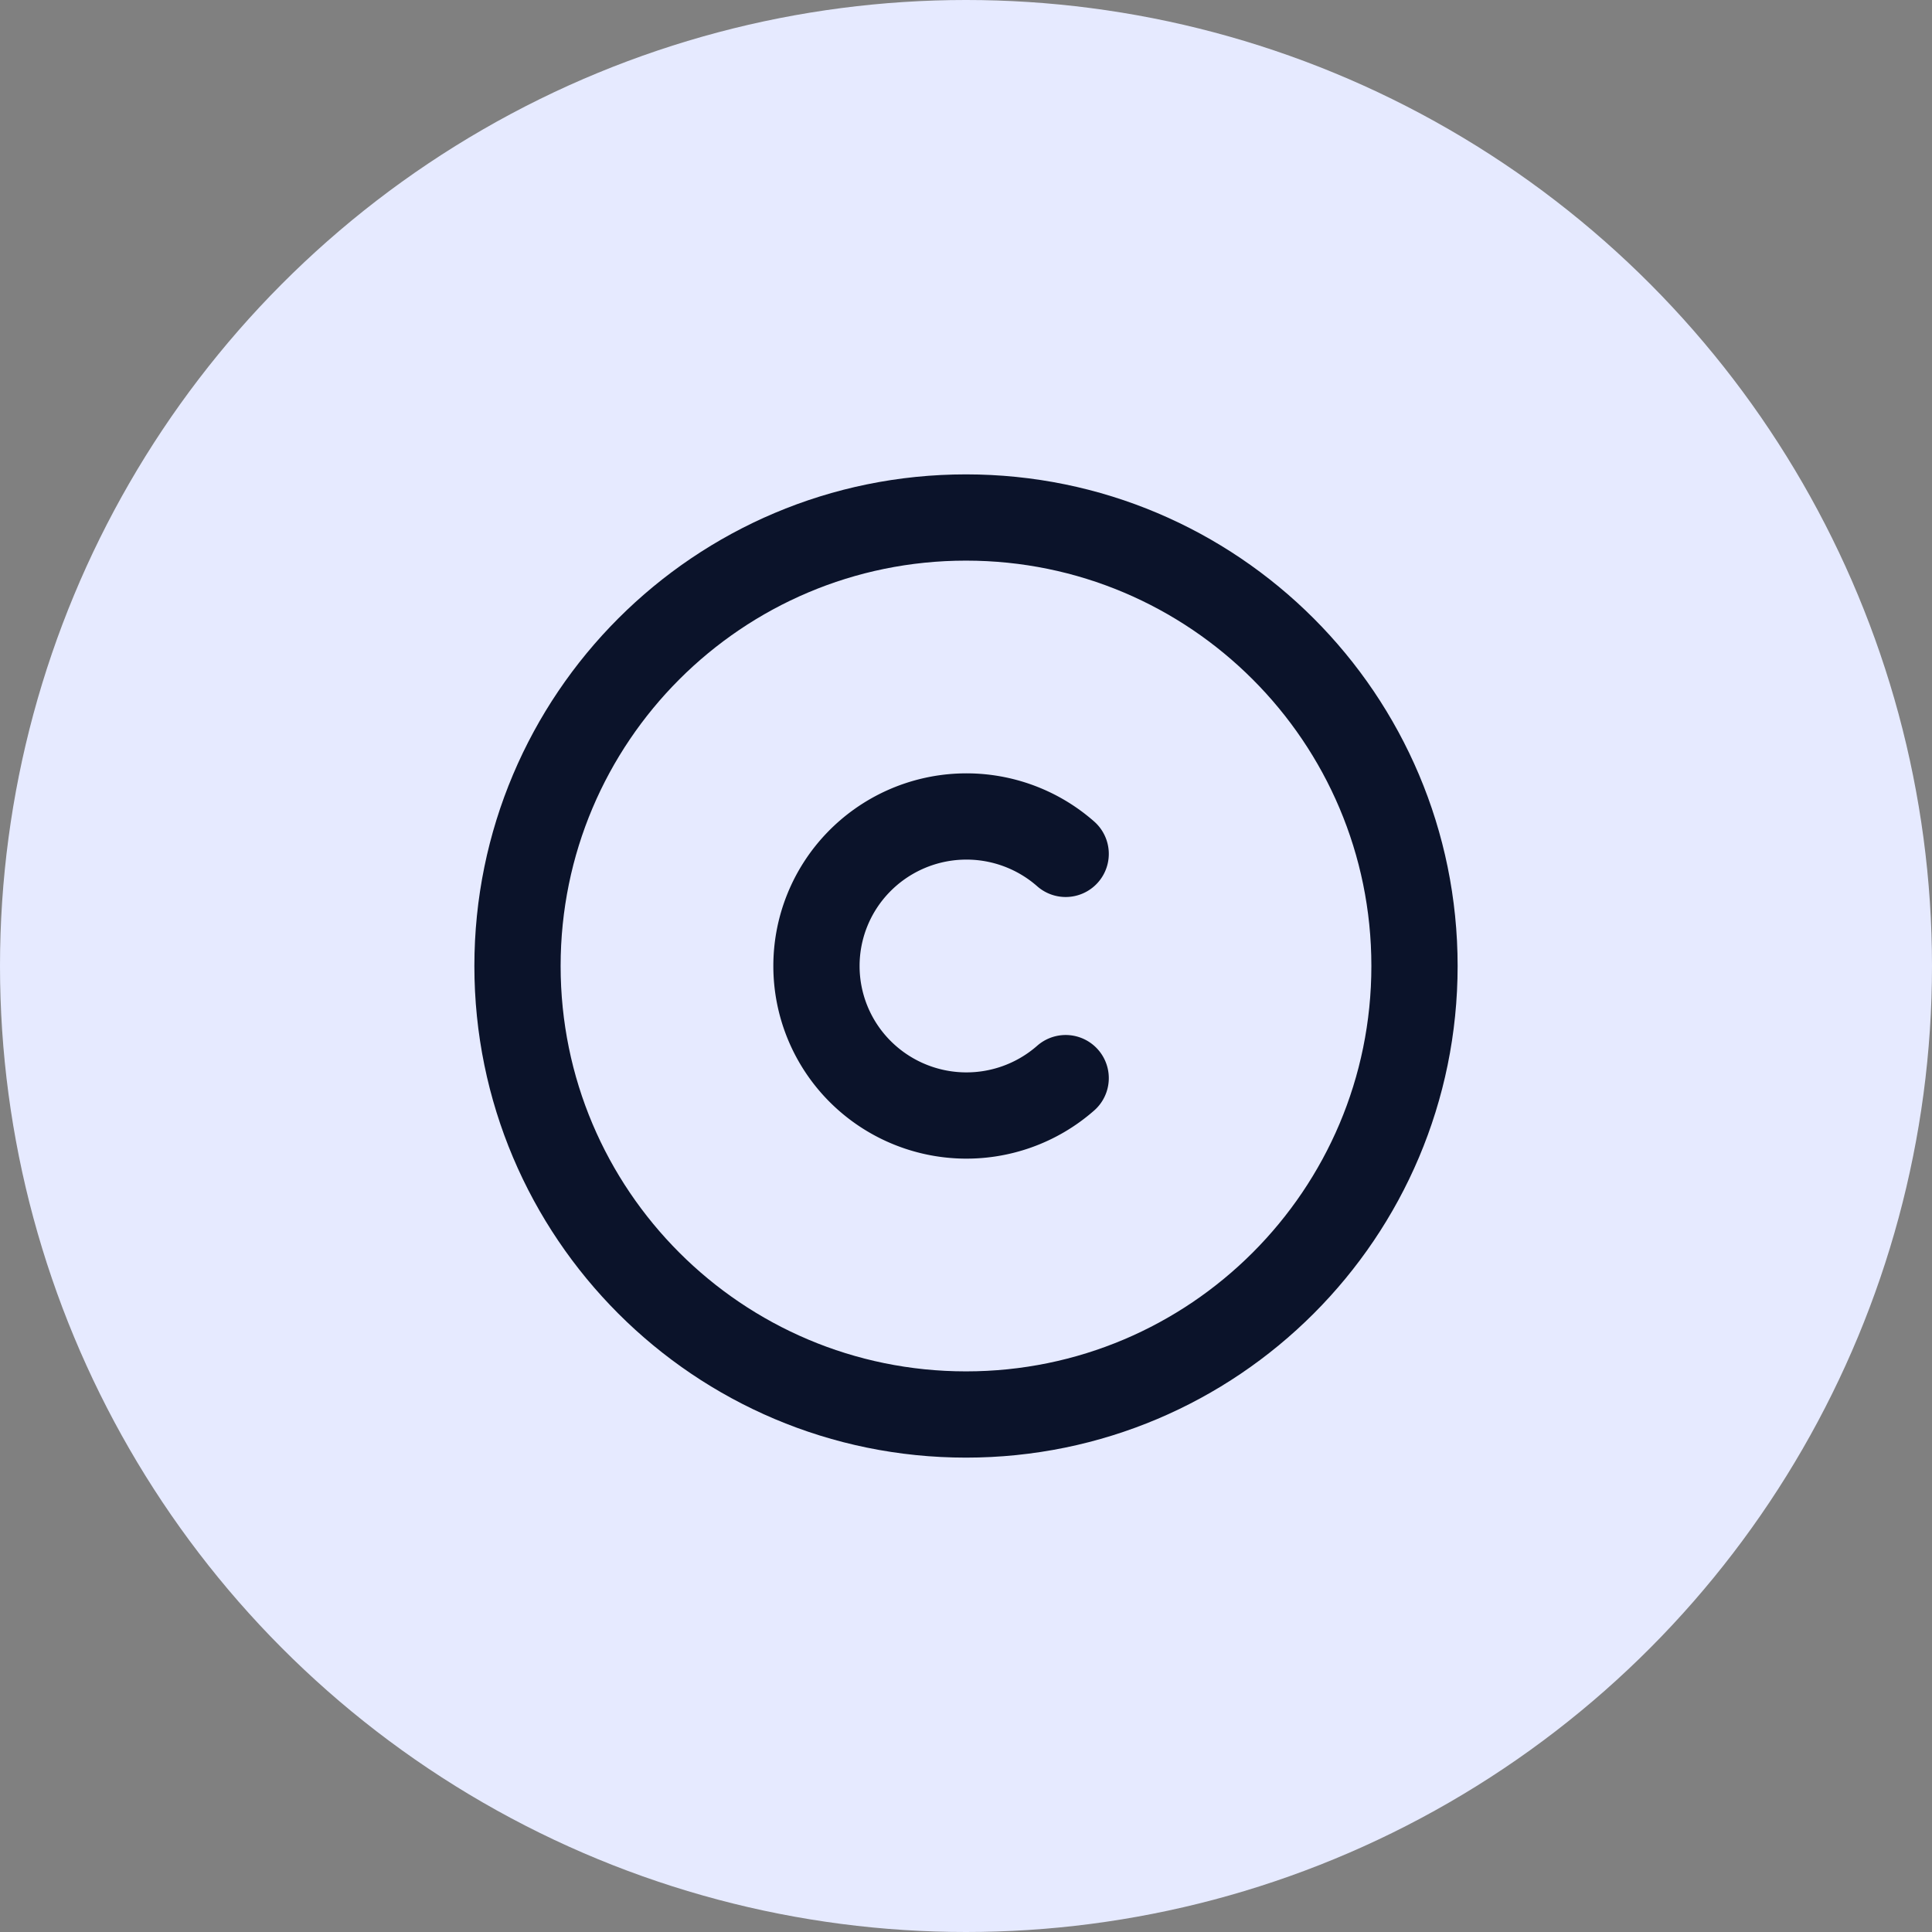
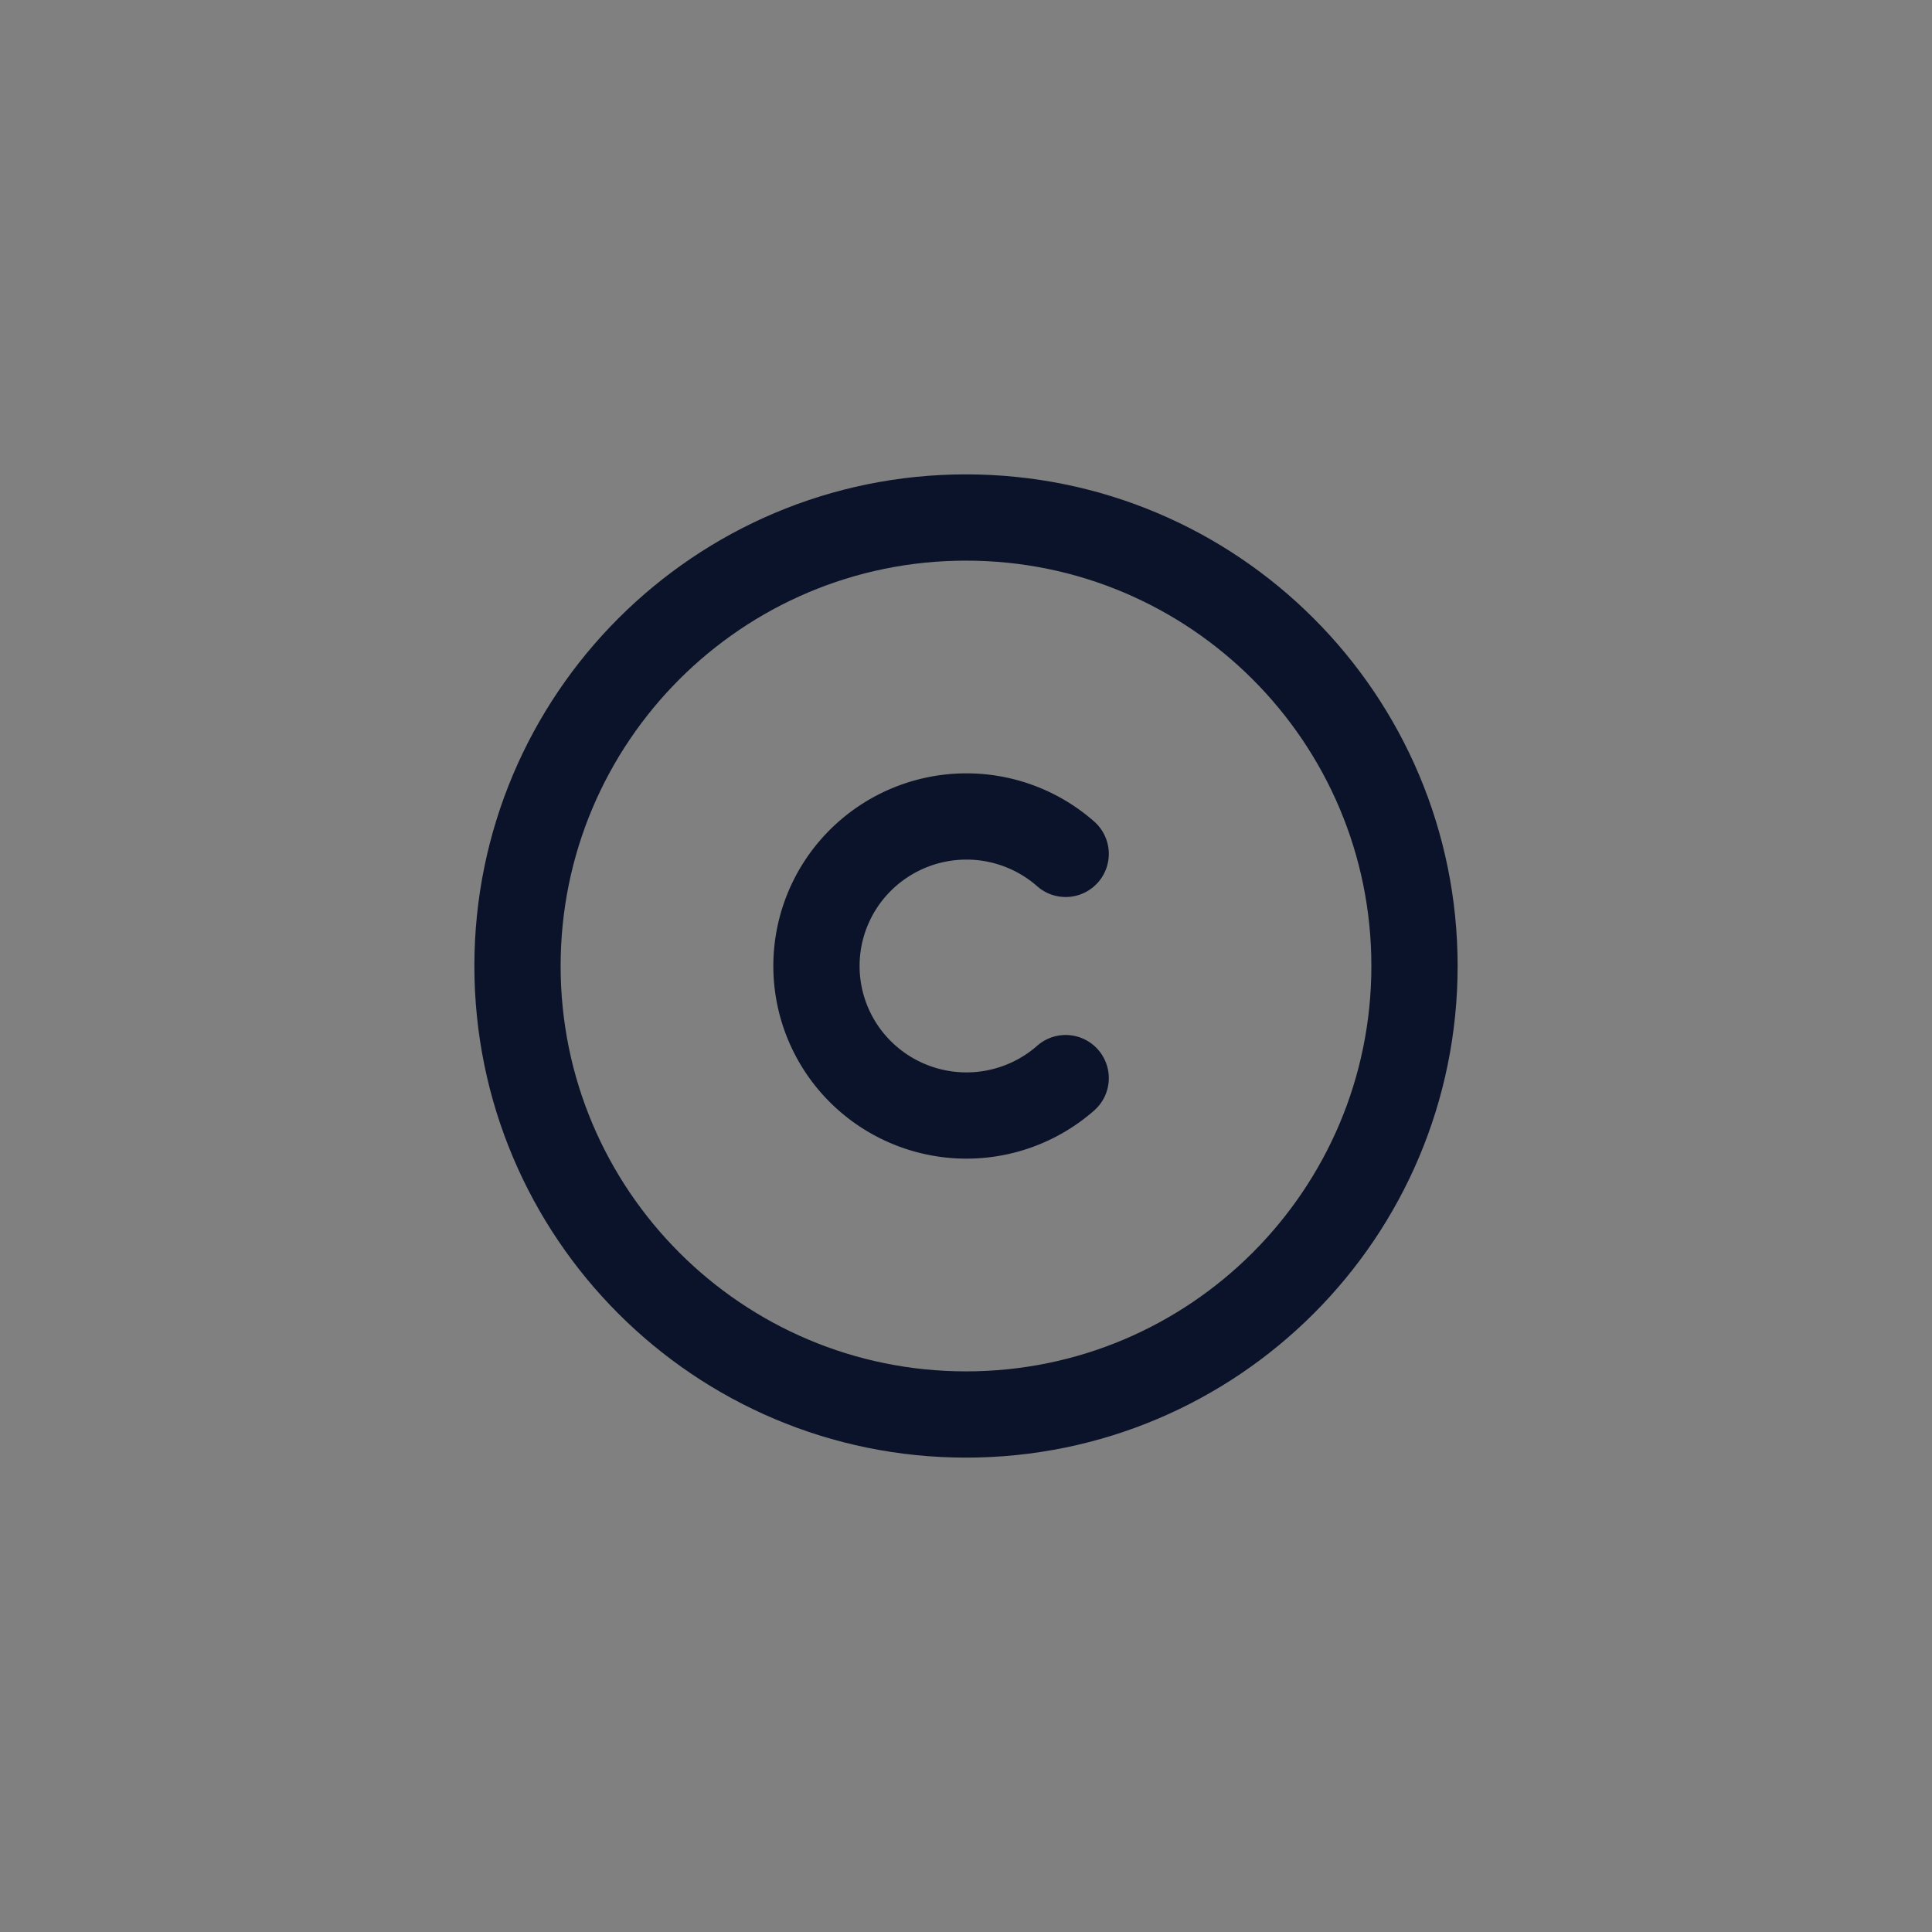
<svg xmlns="http://www.w3.org/2000/svg" width="56" height="56" fill="none">
  <rect width="100%" height="100%" fill="#808080" stroke="none" />
-   <circle cx="28" cy="28" r="28" fill="#E6EAFF" />
  <path stroke="#0B132A" stroke-linecap="round" stroke-linejoin="round" stroke-width="2.5" d="M28 41c7.18 0 13-5.82 13-13s-5.82-13-13-13-13 5.82-13 13 5.82 13 13 13Z" />
  <path stroke="#0B132A" stroke-linecap="round" stroke-linejoin="round" stroke-width="2.5" d="M30.889 24.75a4.356 4.356 0 0 0-6.013.25 4.323 4.323 0 0 0 0 6 4.357 4.357 0 0 0 6.013.25" />
</svg>